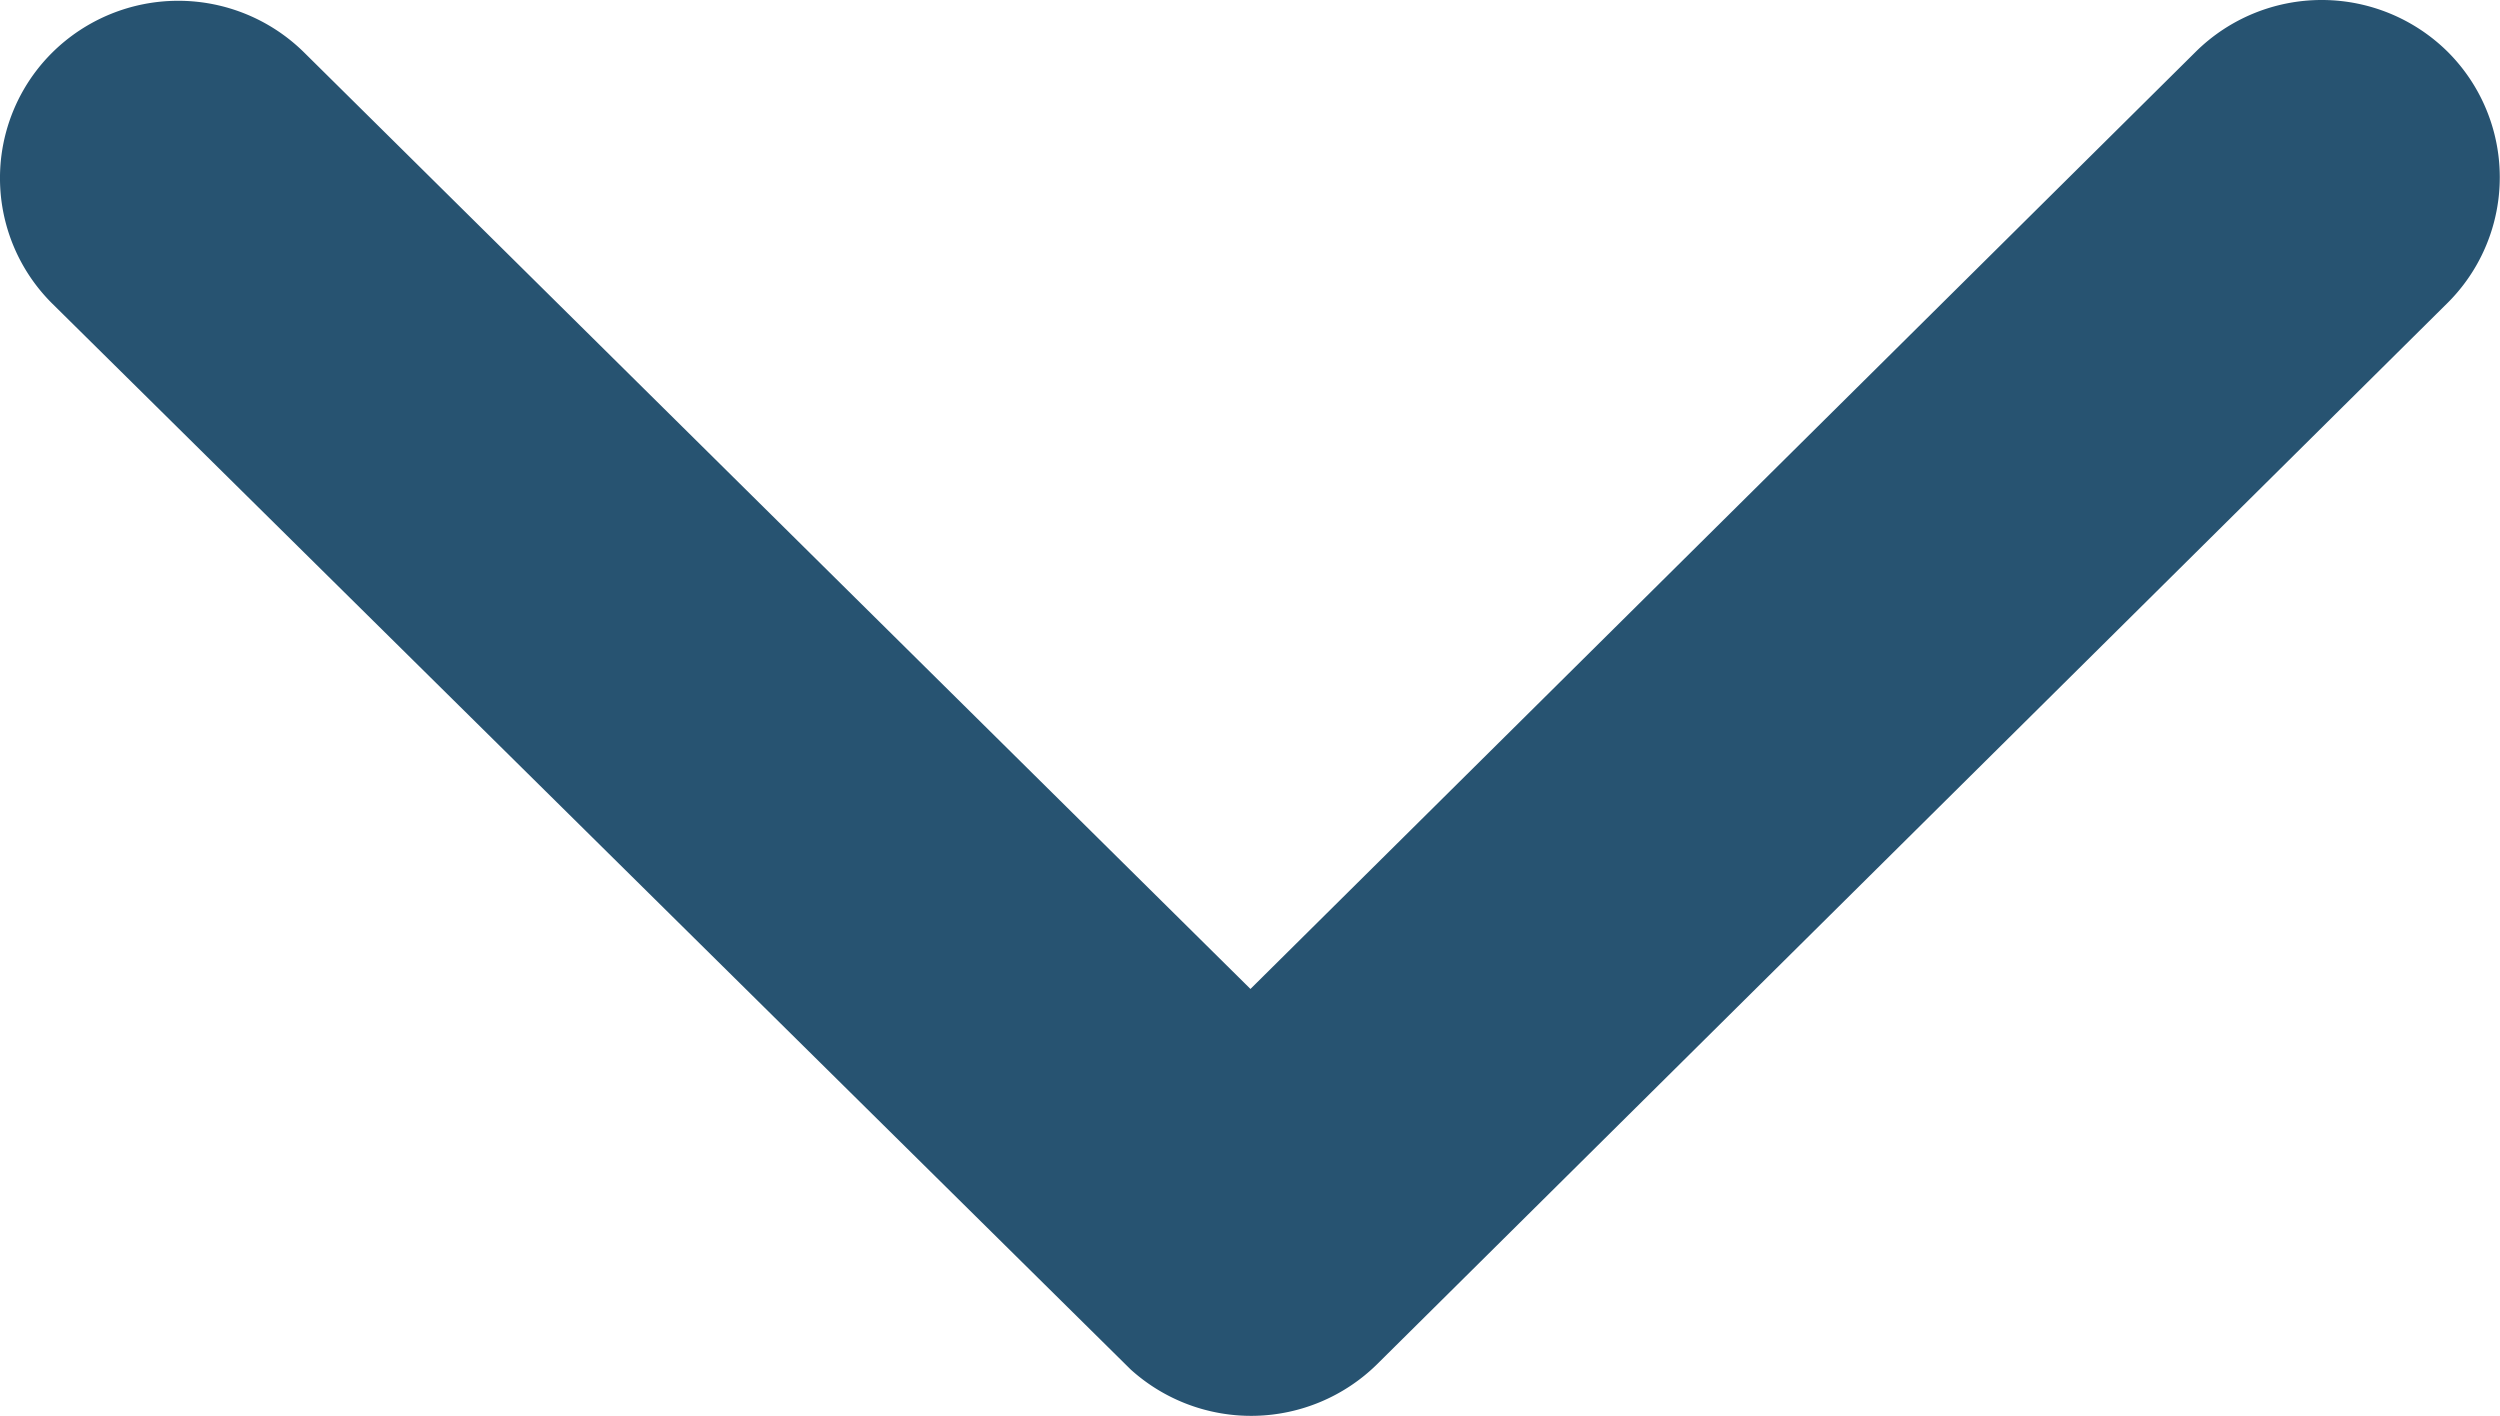
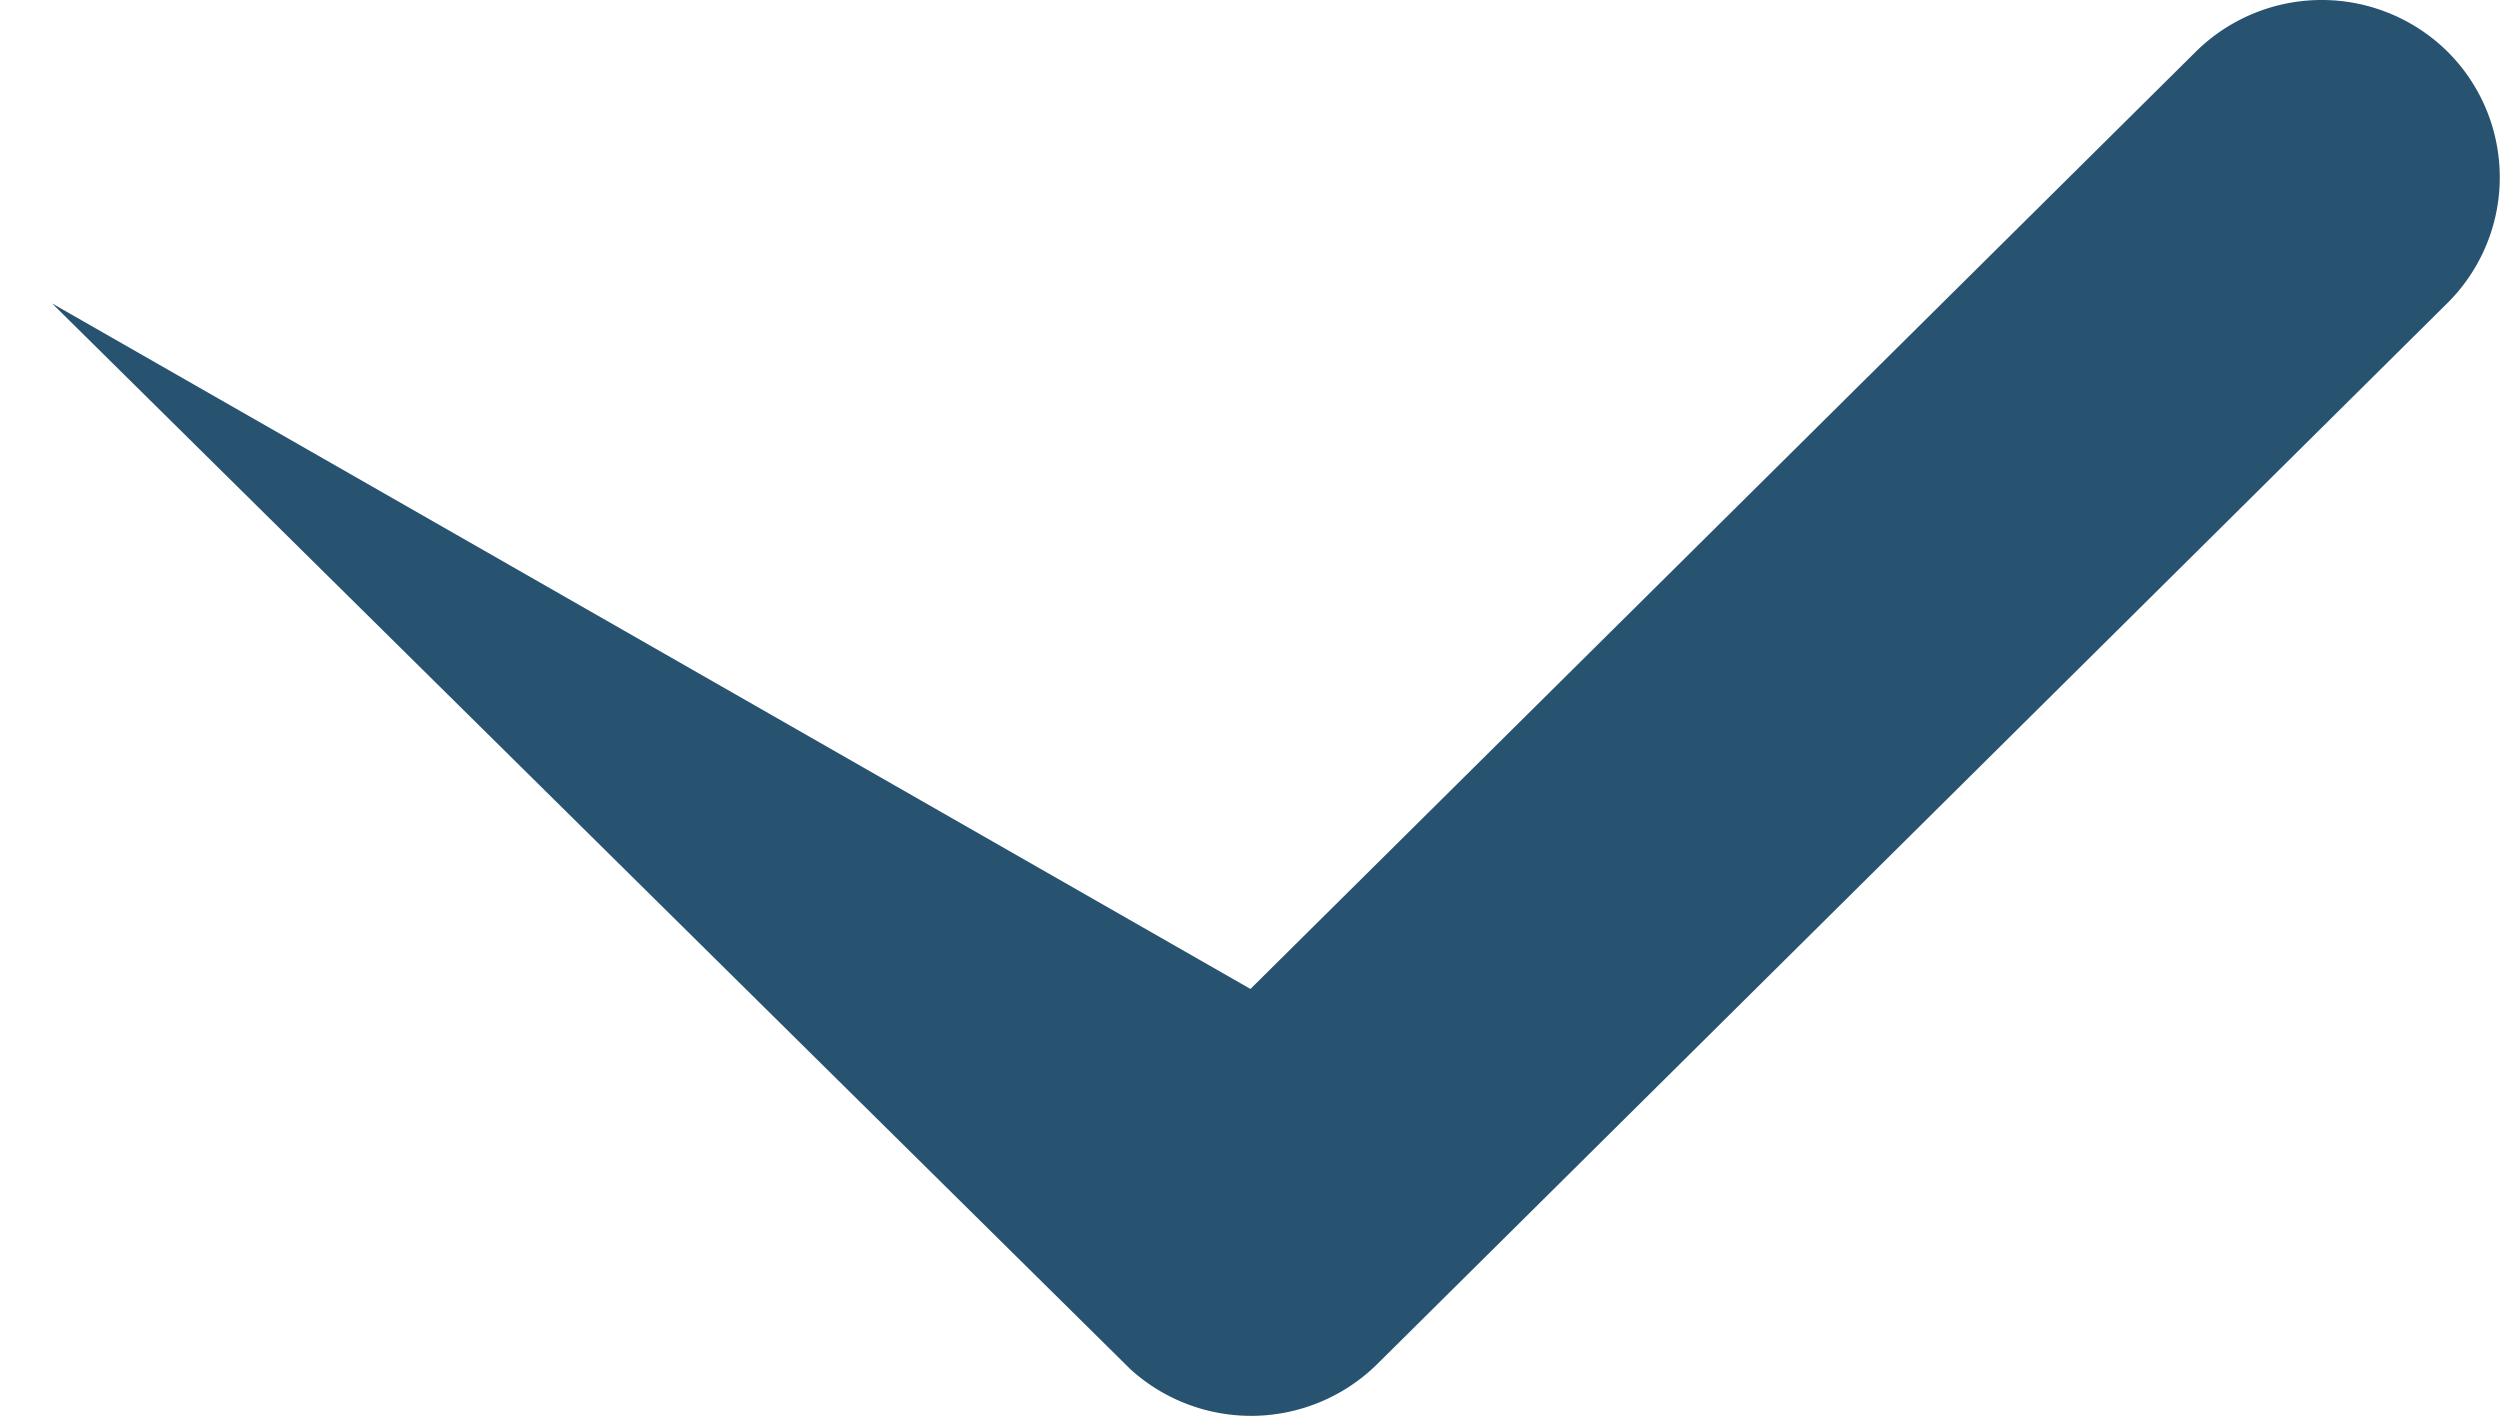
<svg xmlns="http://www.w3.org/2000/svg" width="41.089" height="23.271" viewBox="0 0 41.089 23.271">
-   <path id="Icon_ionic-ios-arrow-forward" data-name="Icon ionic-ios-arrow-forward" d="M27.5,26.733,12.1,11.2a2.944,2.944,0,0,1,0-4.147,2.913,2.913,0,0,1,4.12,0l17.449,17.6a2.951,2.951,0,0,1,.085,4.049L16.233,46.429a2.906,2.906,0,0,1-4.12,0,2.944,2.944,0,0,1,0-4.147Z" transform="translate(47.285 -11.246) rotate(90)" fill="#275371" />
+   <path id="Icon_ionic-ios-arrow-forward" data-name="Icon ionic-ios-arrow-forward" d="M27.5,26.733,12.1,11.2a2.944,2.944,0,0,1,0-4.147,2.913,2.913,0,0,1,4.12,0l17.449,17.6a2.951,2.951,0,0,1,.085,4.049L16.233,46.429Z" transform="translate(47.285 -11.246) rotate(90)" fill="#275371" />
</svg>